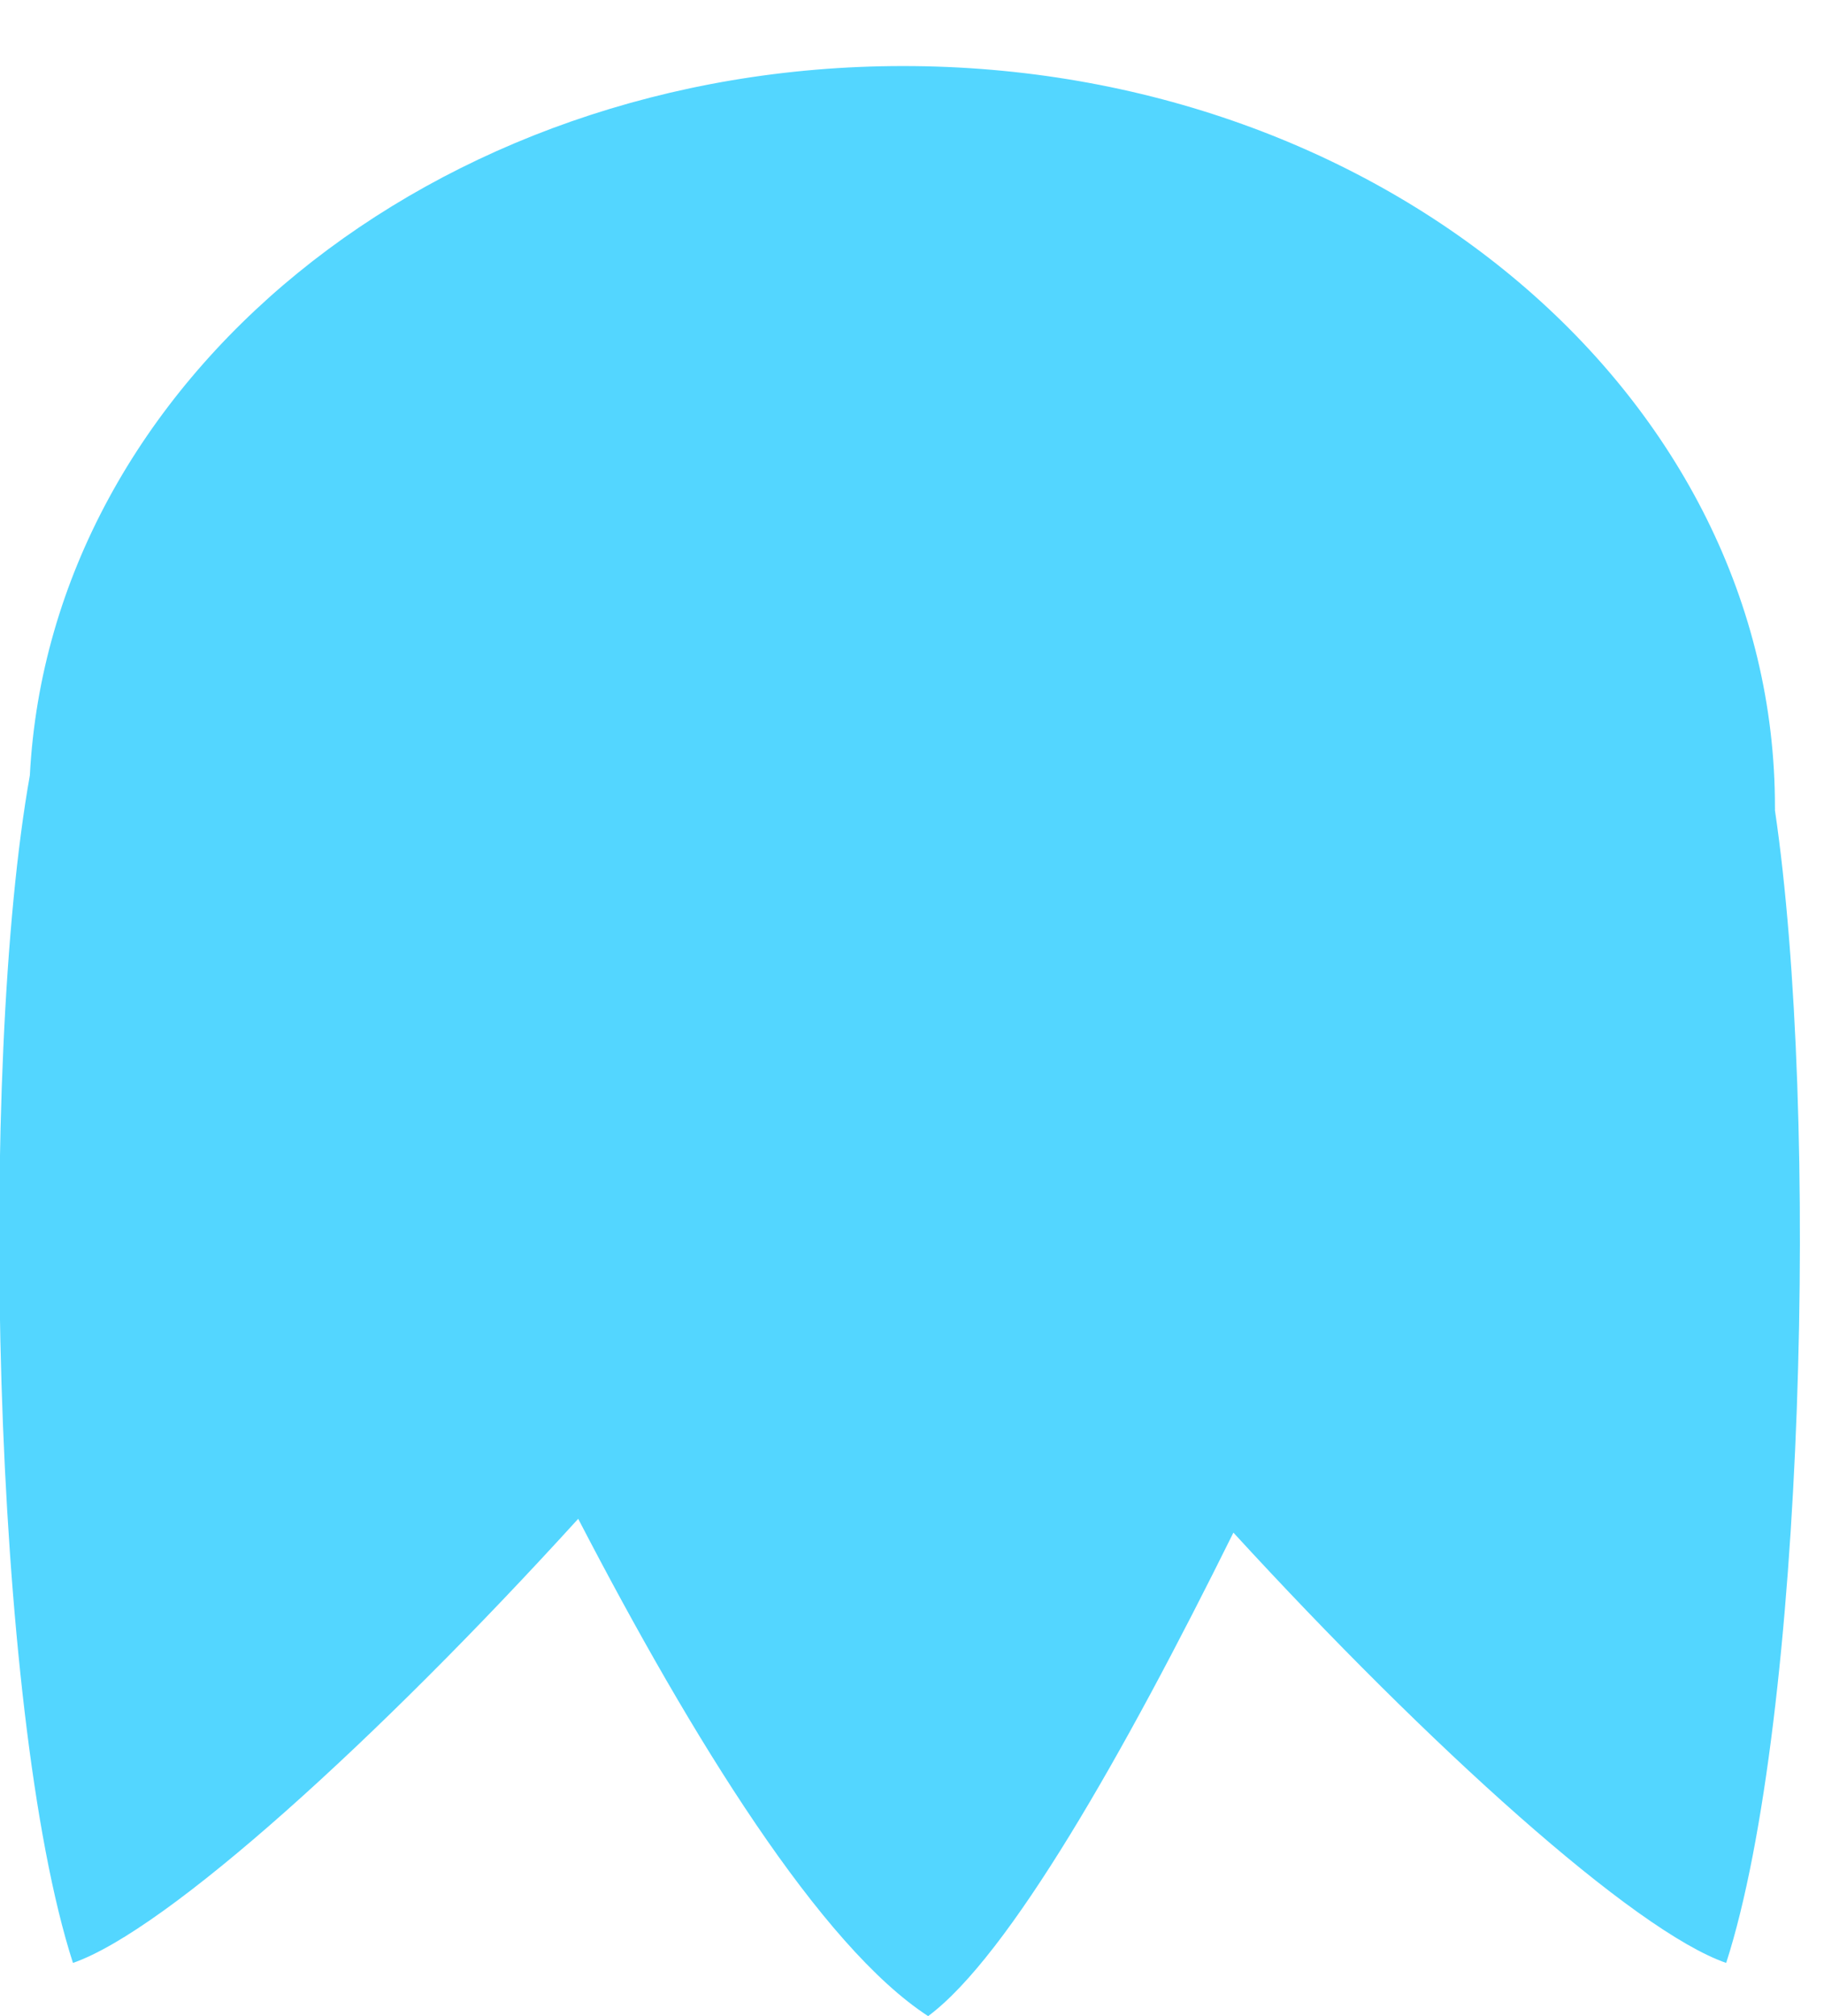
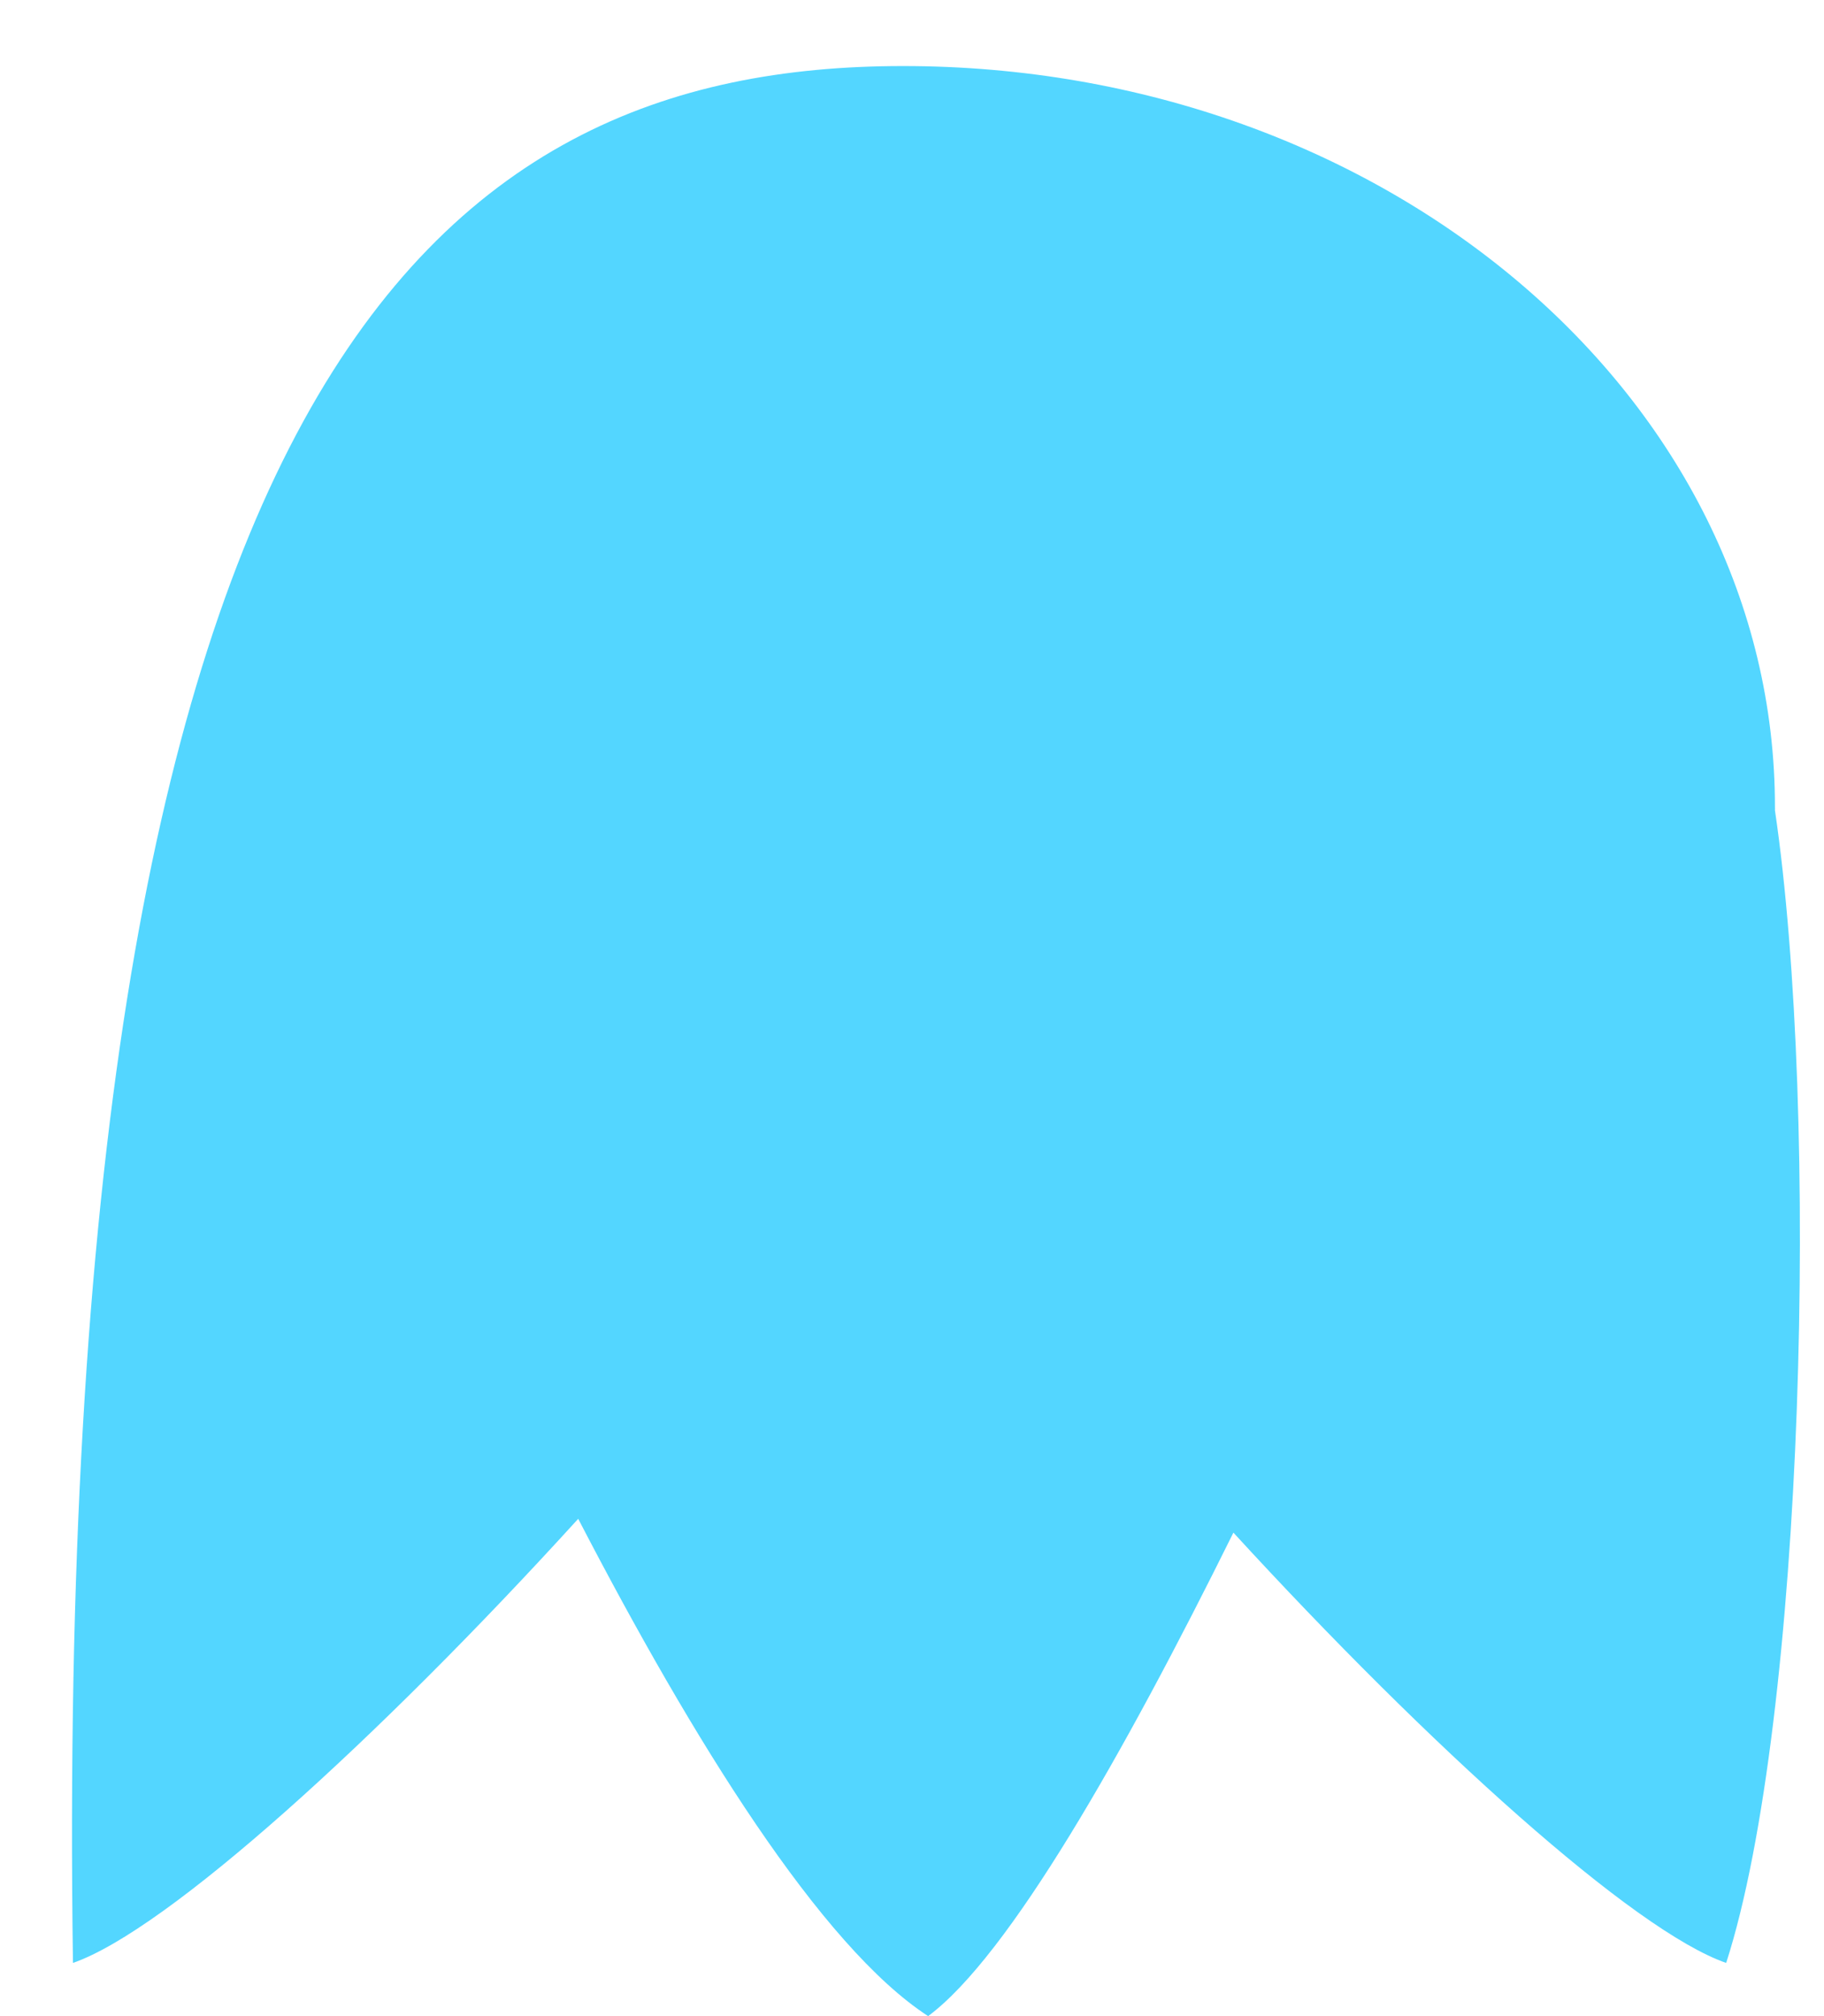
<svg xmlns="http://www.w3.org/2000/svg" version="1.1" width="19" height="21">
  <svg width="19" height="21" viewBox="0 0 19 21" fill="none">
-     <path d="M9.404 0.688C14.427 0.686 18.494 4.144 18.489 8.411C18.49 8.421 18.489 8.431 18.489 8.44C18.956 11.605 18.798 17.909 17.981 20.446C17.02 20.113 14.895 18.196 12.848 15.964C11.708 18.267 10.509 20.377 9.668 21C8.551 20.274 7.219 18.126 6.023 15.82C3.937 18.113 1.742 20.105 0.76 20.446C-0.089 17.808 -0.227 11.095 0.311 8.076C0.524 3.967 4.515 0.689 9.404 0.688Z" fill="#53D6FF" />
+     <path d="M9.404 0.688C14.427 0.686 18.494 4.144 18.489 8.411C18.49 8.421 18.489 8.431 18.489 8.44C18.956 11.605 18.798 17.909 17.981 20.446C17.02 20.113 14.895 18.196 12.848 15.964C11.708 18.267 10.509 20.377 9.668 21C8.551 20.274 7.219 18.126 6.023 15.82C3.937 18.113 1.742 20.105 0.76 20.446C0.524 3.967 4.515 0.689 9.404 0.688Z" fill="#53D6FF" />
  </svg>
  <style>@media (prefers-color-scheme: light) { :root { filter: none; } } @media (prefers-color-scheme: dark) { :root { filter: none; } } </style>
</svg>